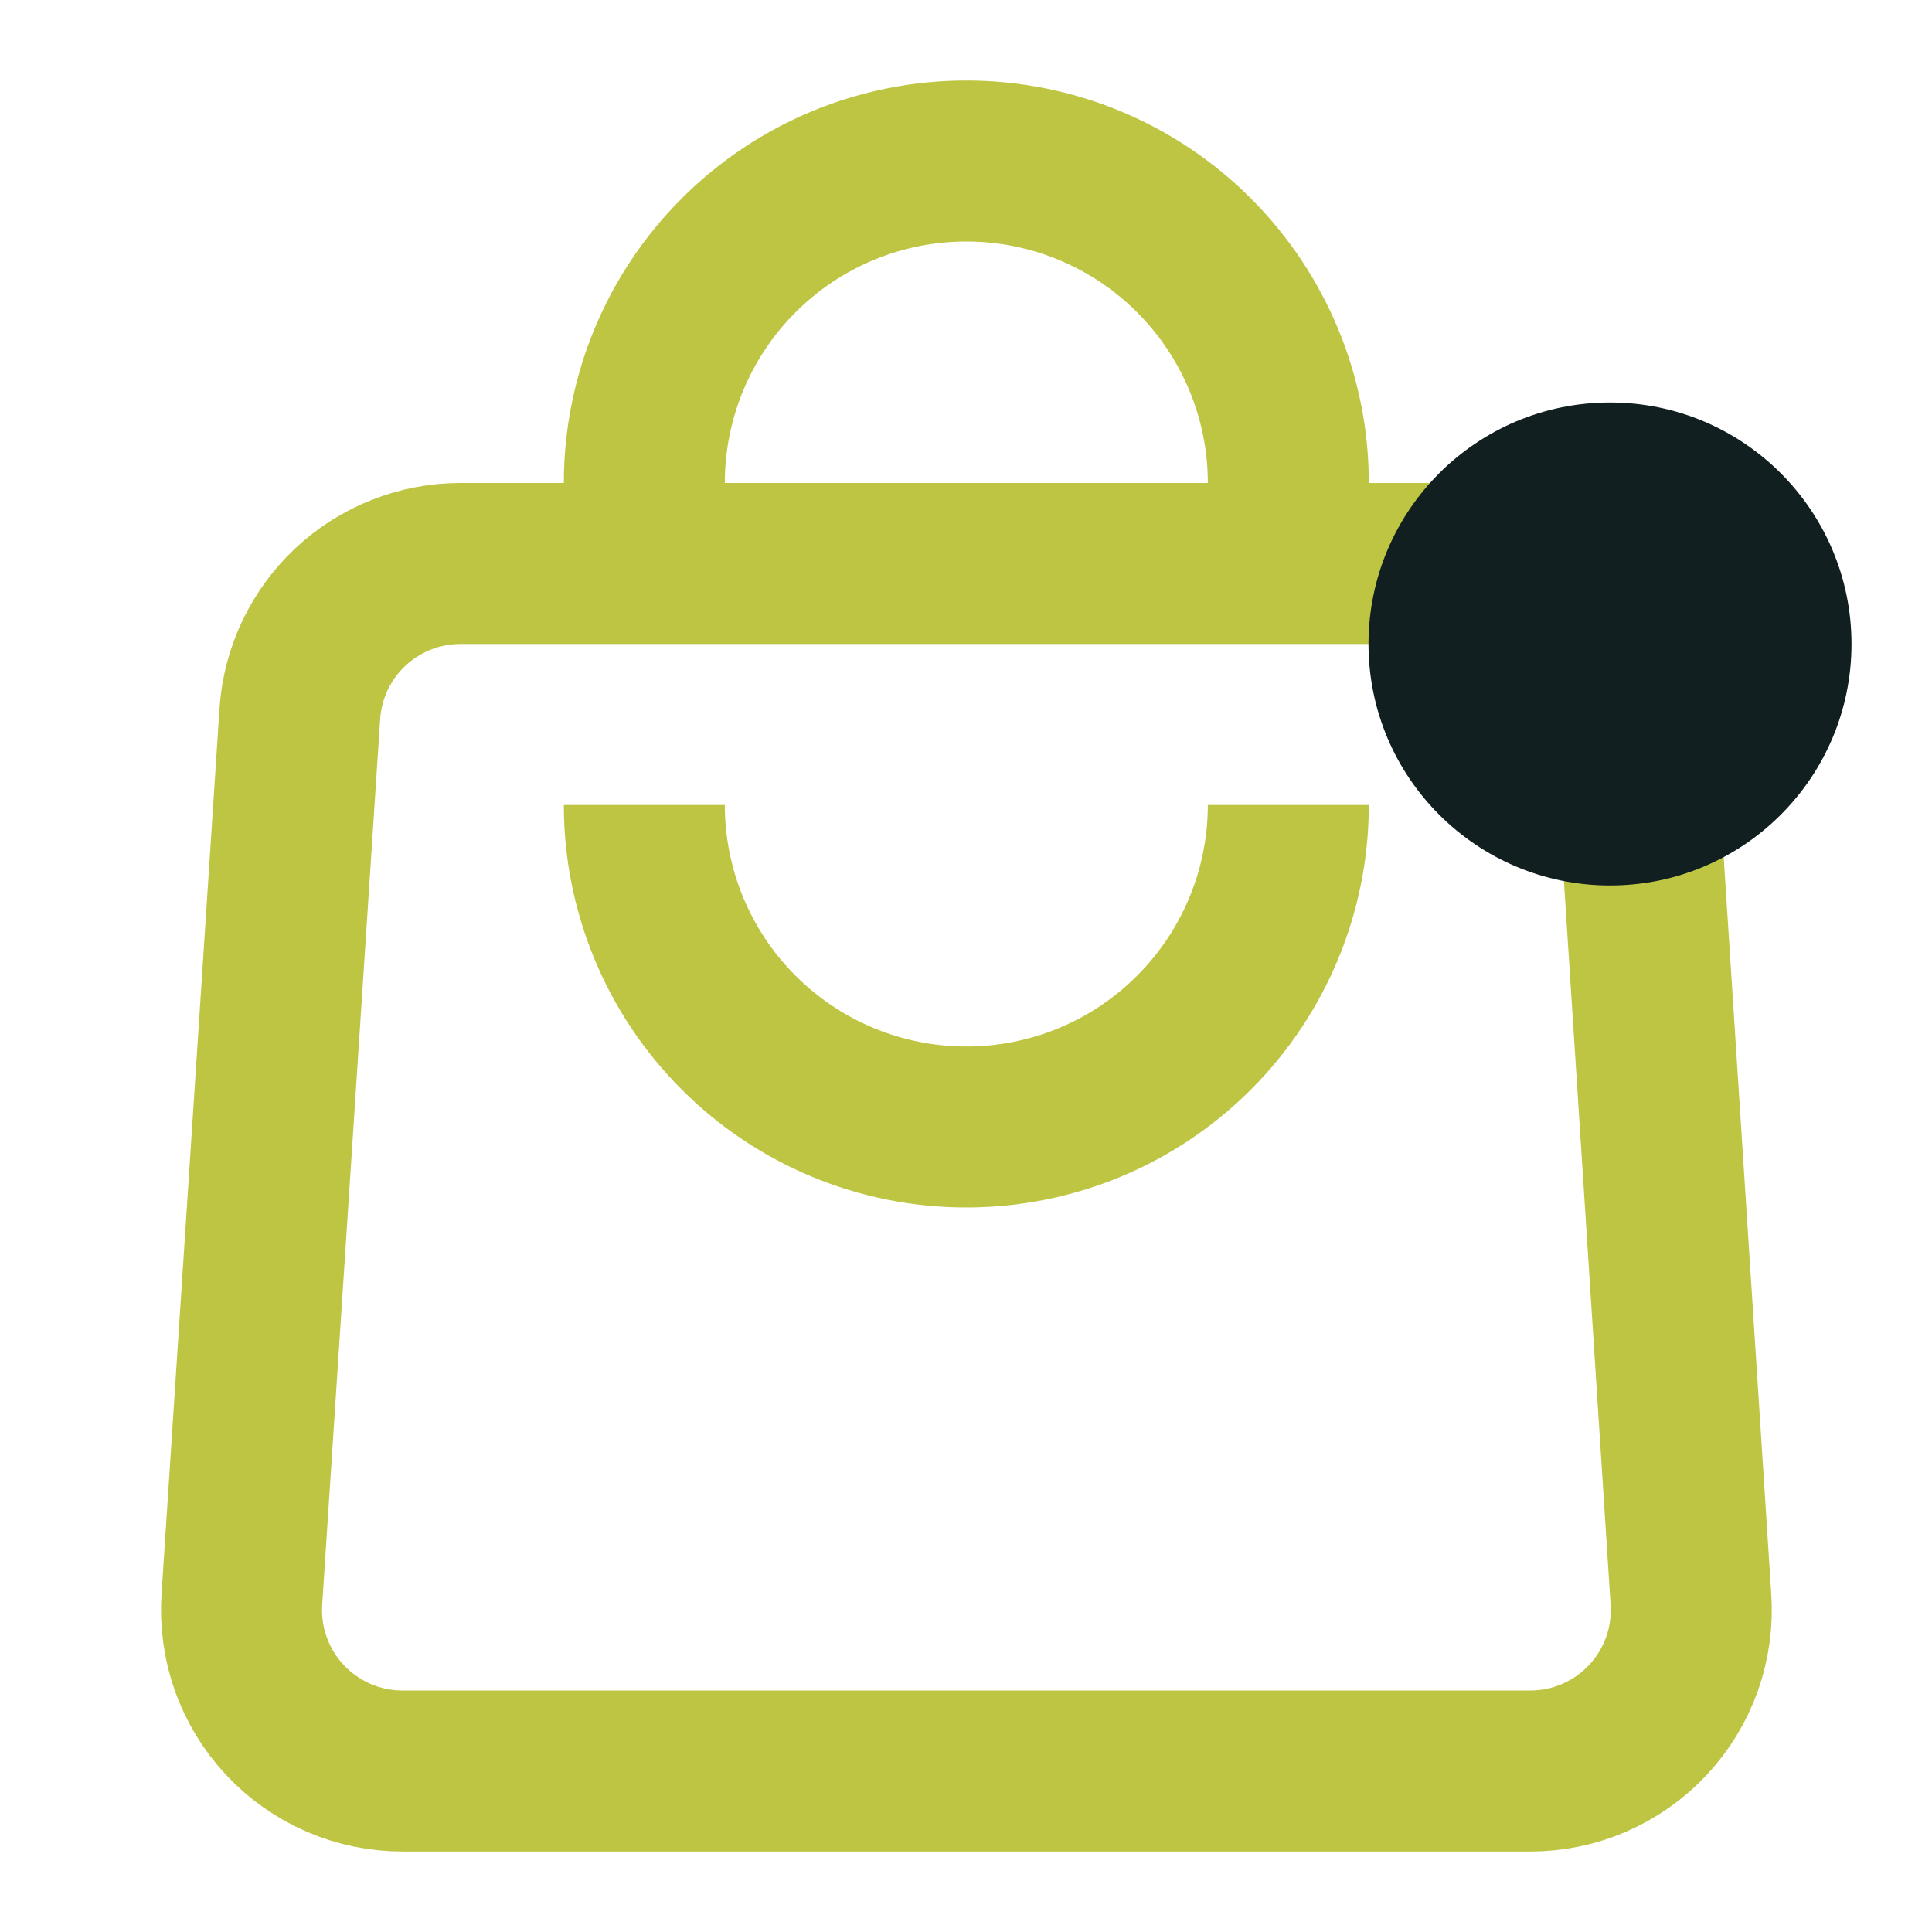
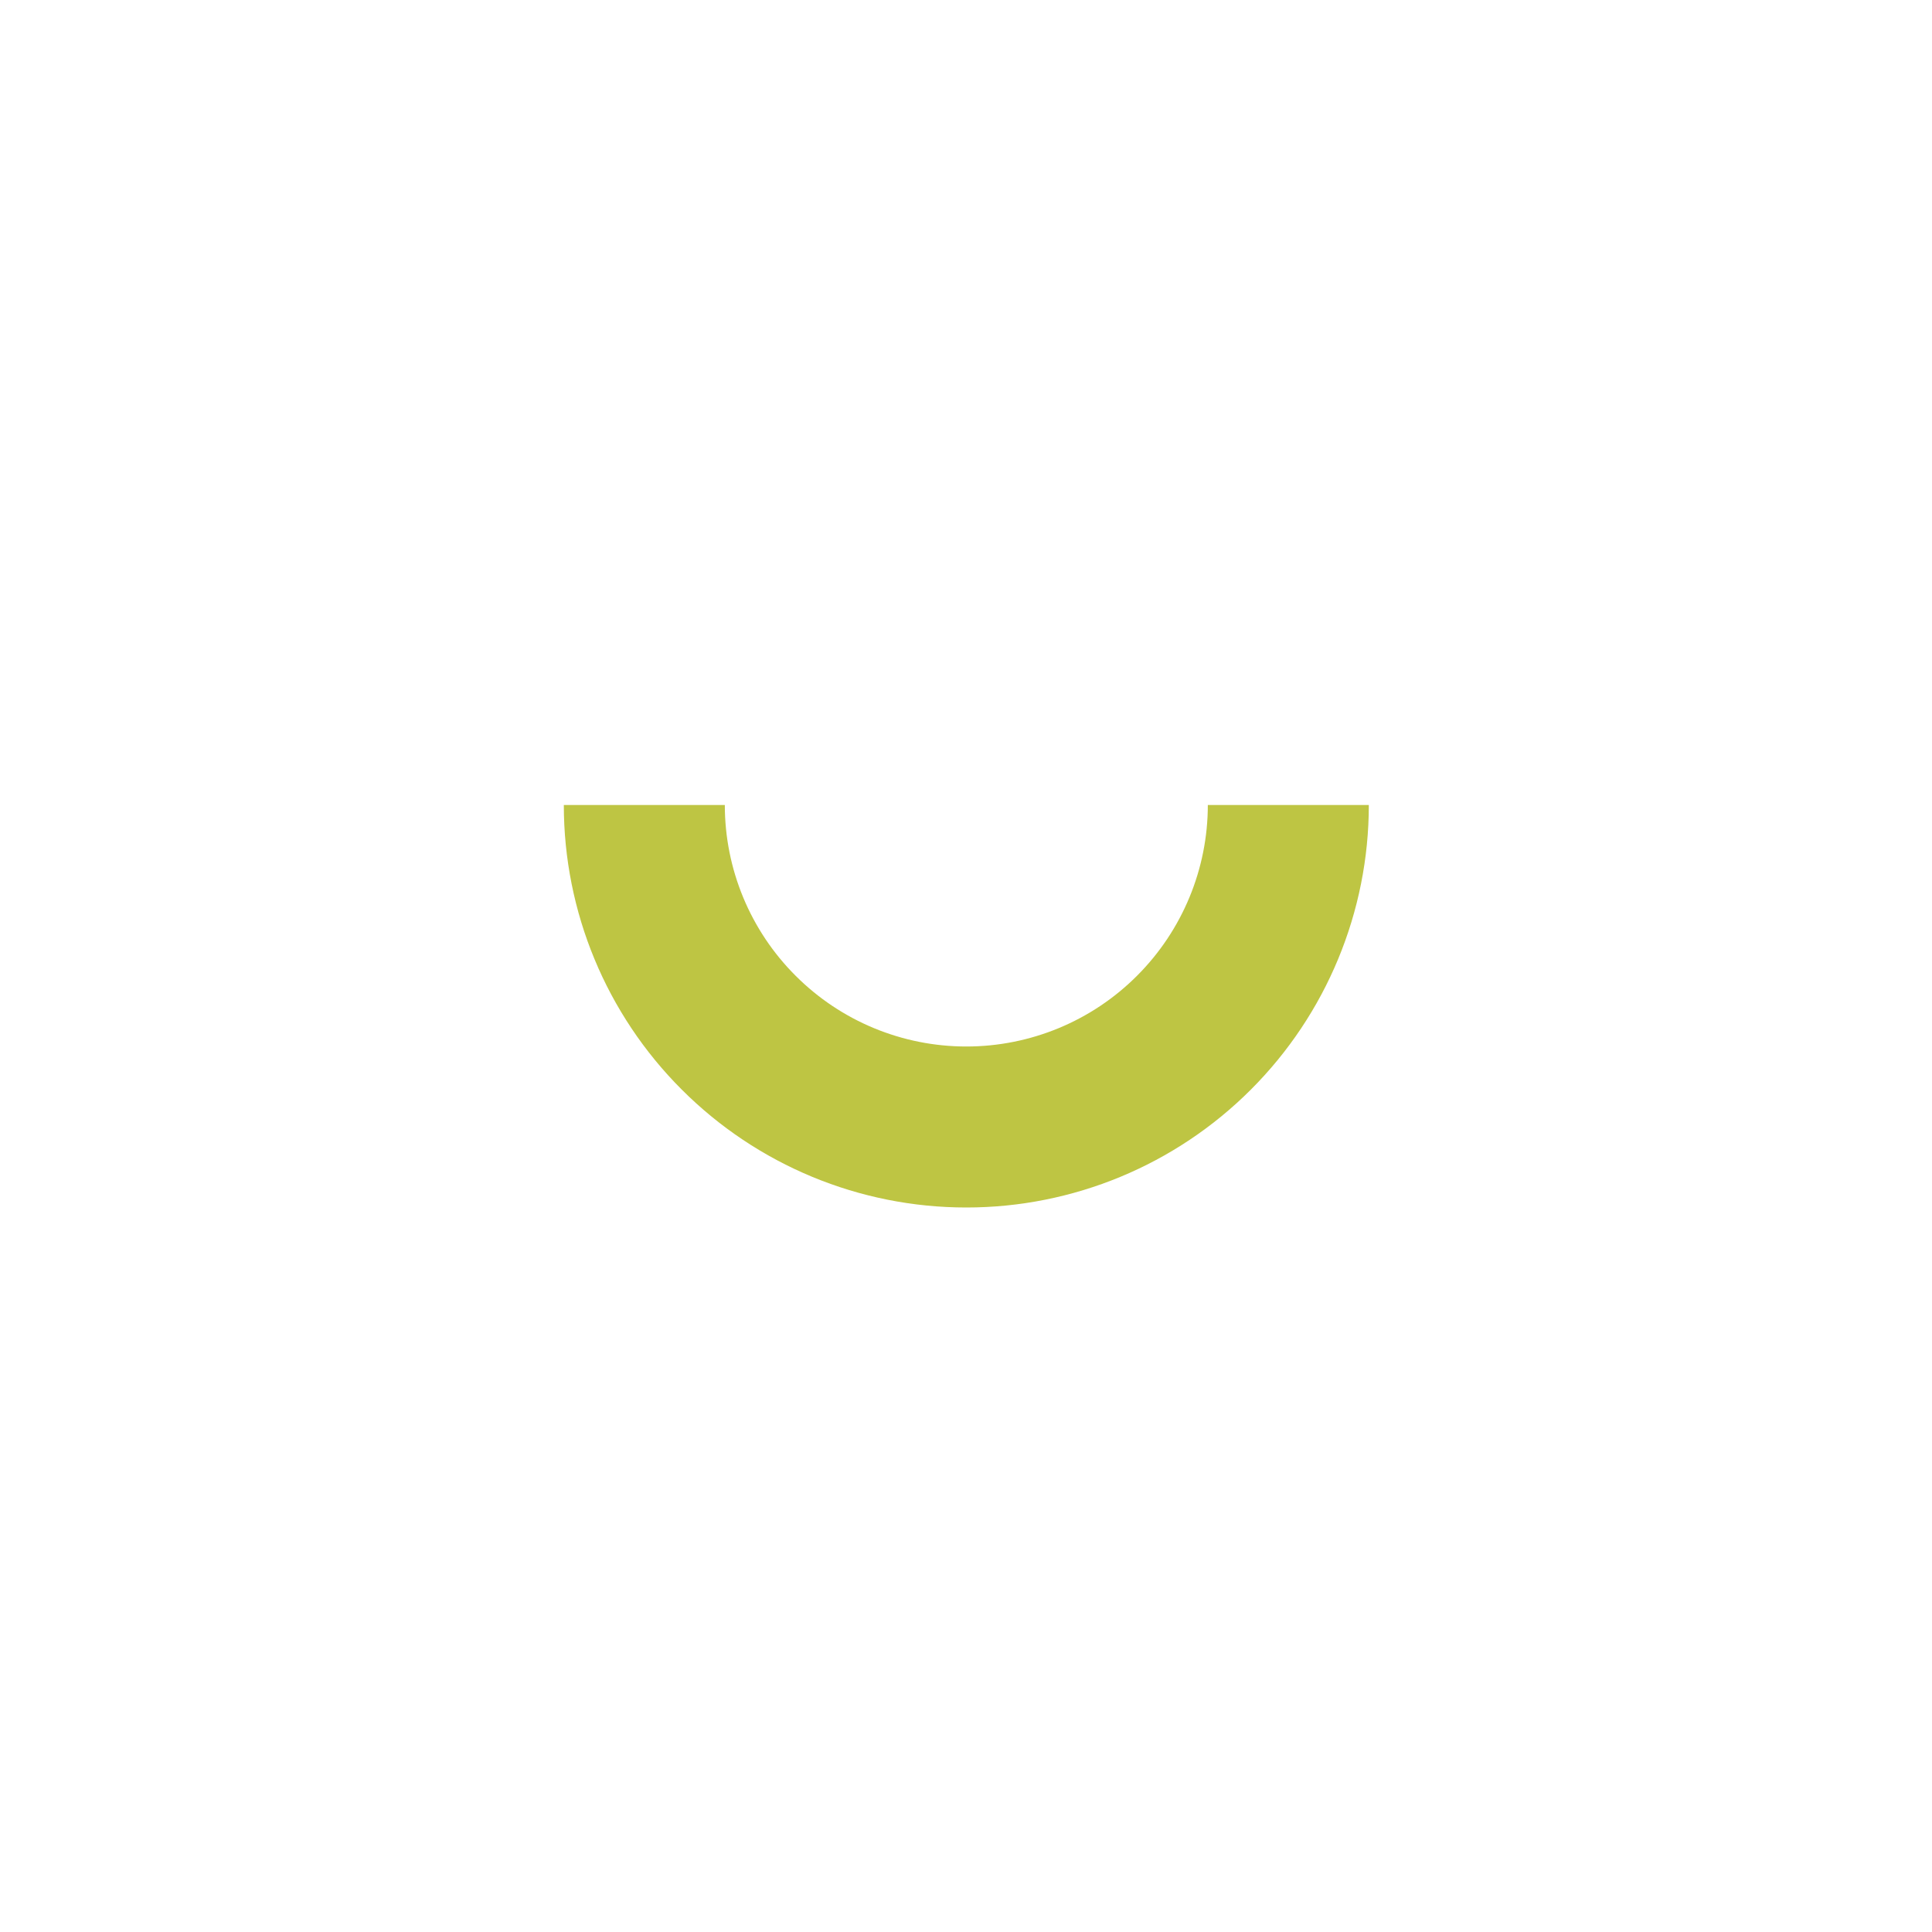
<svg xmlns="http://www.w3.org/2000/svg" width="24" height="24" viewBox="0 0 24 24" fill="none">
-   <path d="M5.715 7H18.295C18.802 6.999 19.291 7.19 19.662 7.535C20.033 7.881 20.259 8.354 20.295 8.86L21.005 19.86C21.024 20.134 20.987 20.409 20.895 20.669C20.803 20.927 20.659 21.165 20.471 21.366C20.283 21.567 20.056 21.726 19.804 21.836C19.552 21.945 19.28 22.001 19.005 22H5.005C4.73 22.001 4.458 21.945 4.206 21.836C3.954 21.726 3.727 21.567 3.539 21.366C3.351 21.165 3.207 20.927 3.115 20.669C3.023 20.409 2.986 20.134 3.005 19.86L3.725 8.86C3.76 8.356 3.985 7.884 4.354 7.539C4.723 7.194 5.21 7.001 5.715 7Z" stroke="#BEC543" stroke-width="2" stroke-miterlimit="10" />
-   <path d="M16.004 6C16.004 4.939 15.582 3.922 14.832 3.172C14.082 2.421 13.065 2 12.004 2C10.943 2 9.926 2.421 9.176 3.172C8.425 3.922 8.004 4.939 8.004 6" stroke="#BEC543" stroke-width="2" stroke-miterlimit="10" />
  <path d="M8.004 10C8.004 11.061 8.425 12.078 9.176 12.828C9.926 13.579 10.943 14 12.004 14C13.065 14 14.082 13.579 14.832 12.828C15.582 12.078 16.004 11.061 16.004 10" stroke="#BEC543" stroke-width="2" stroke-miterlimit="10" />
-   <circle cx="20" cy="8" r="3" fill="#111F21" />
</svg>